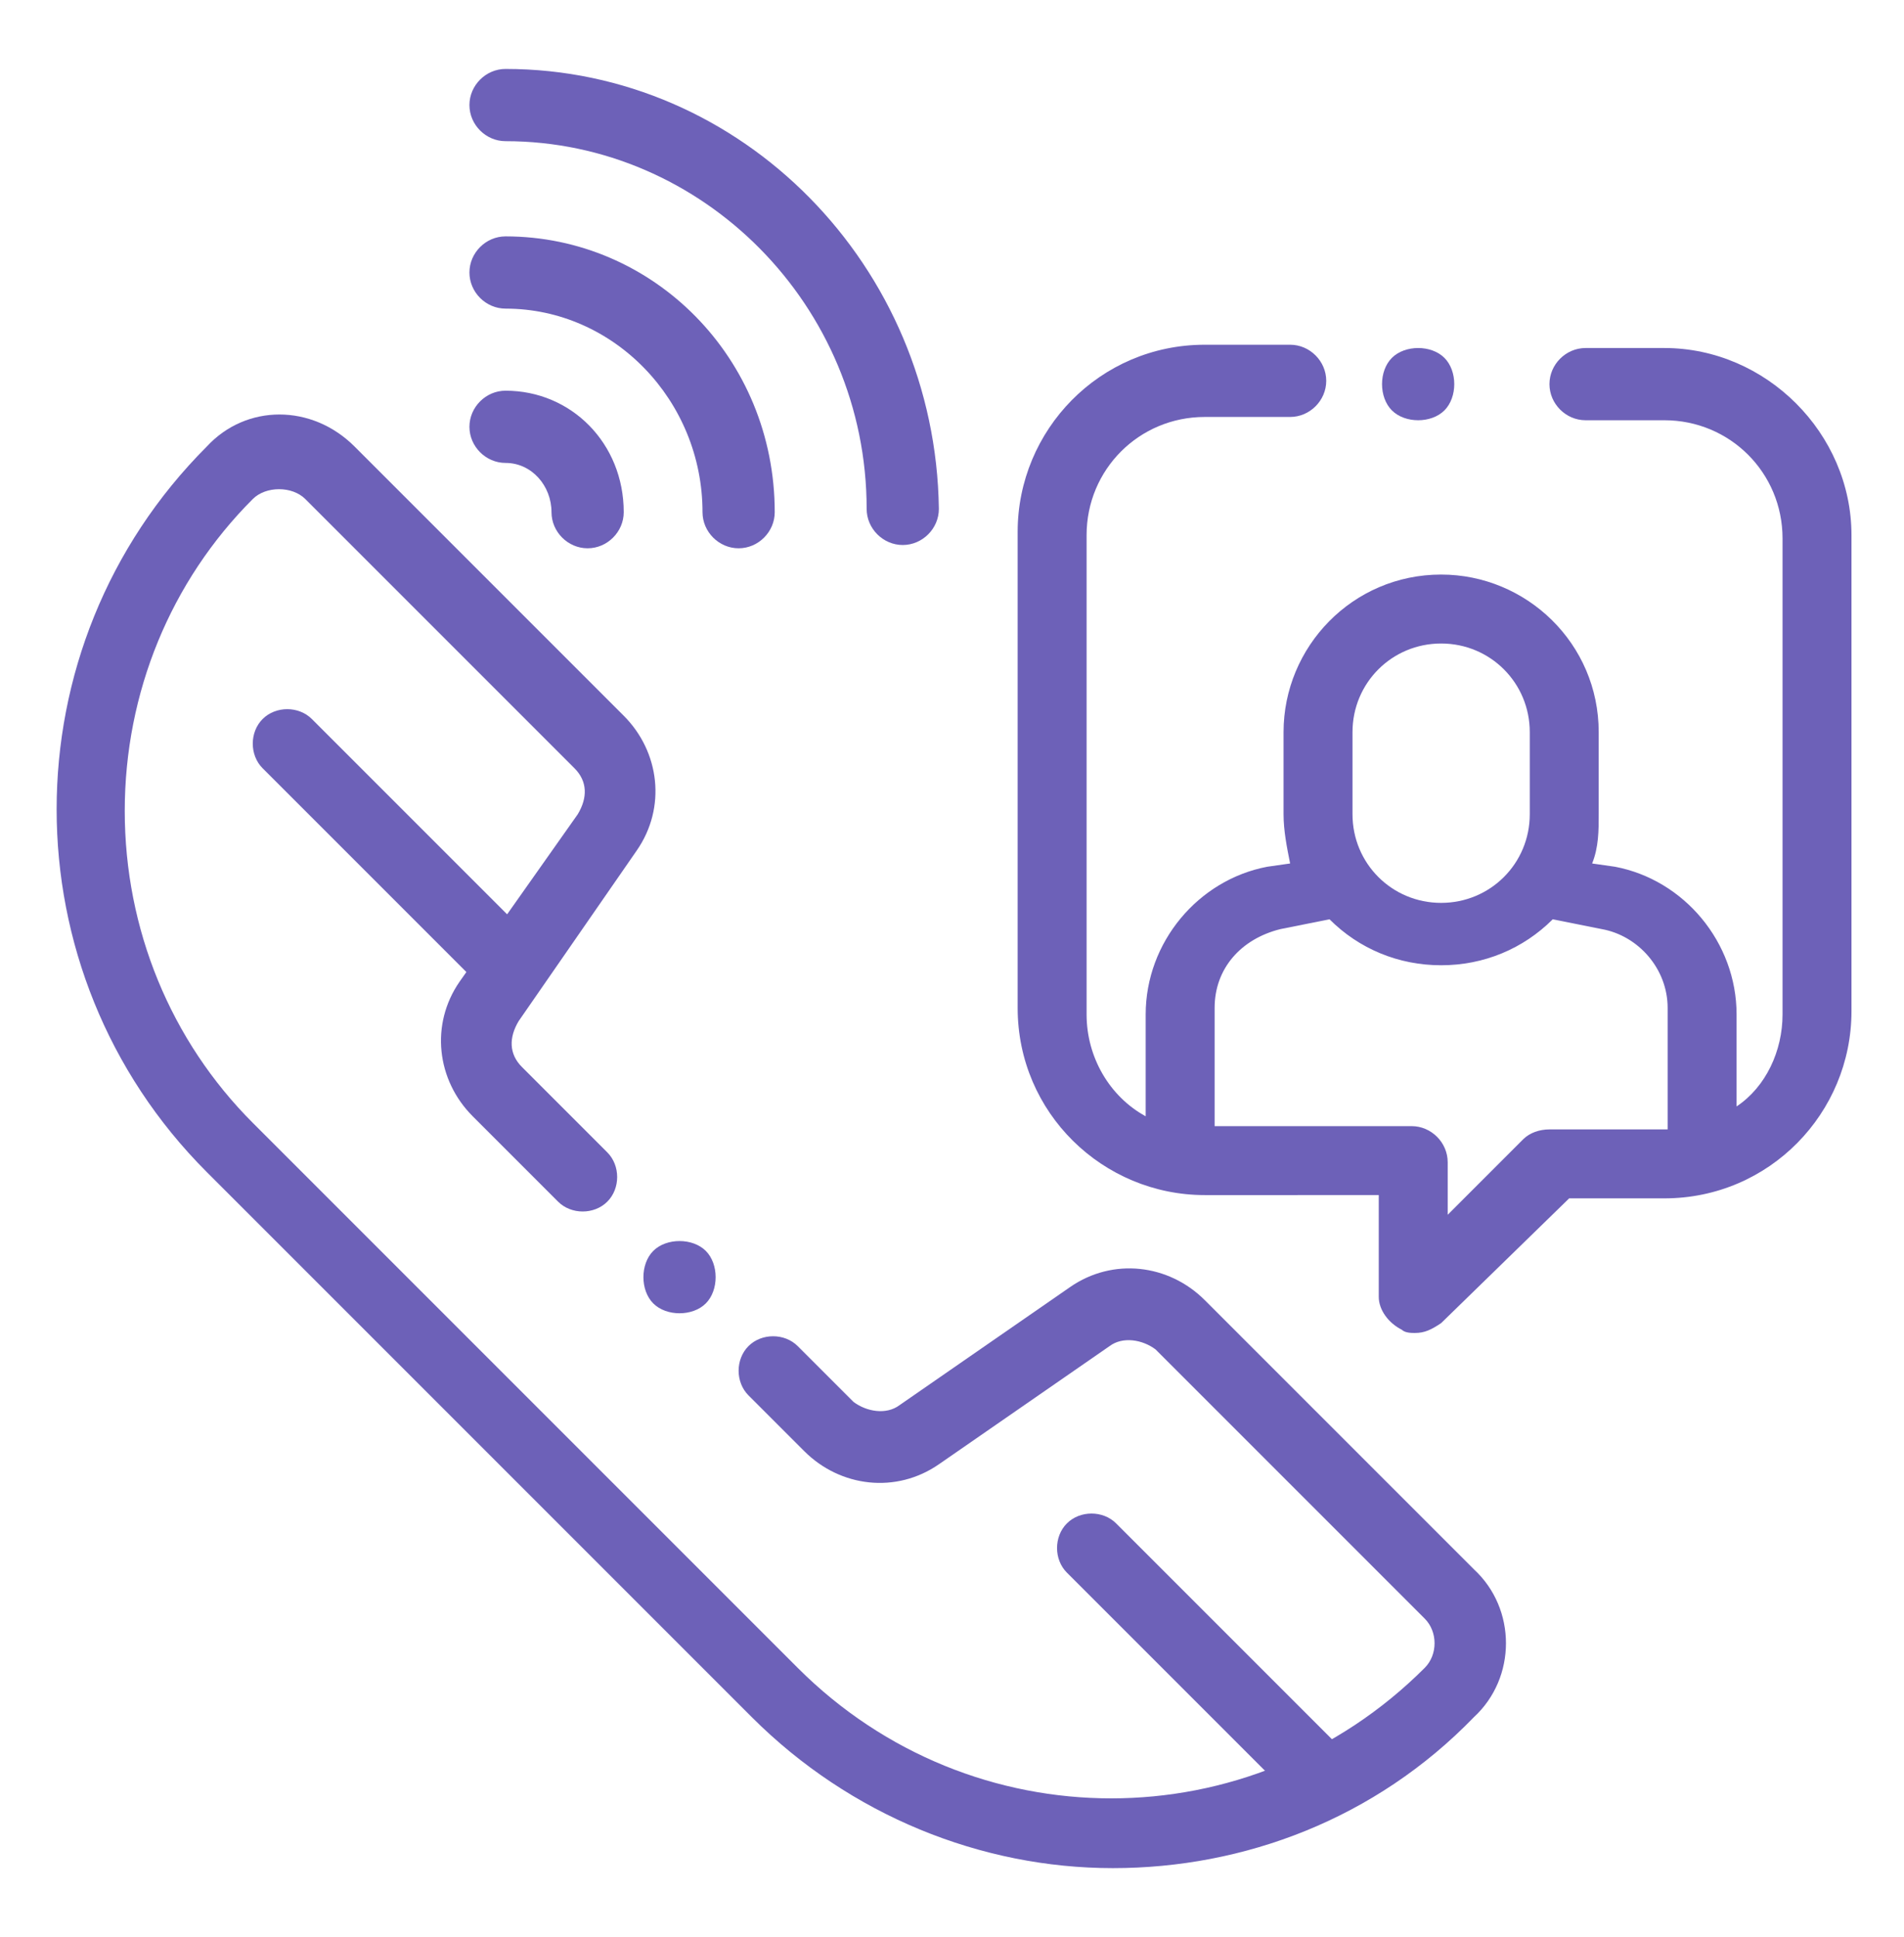
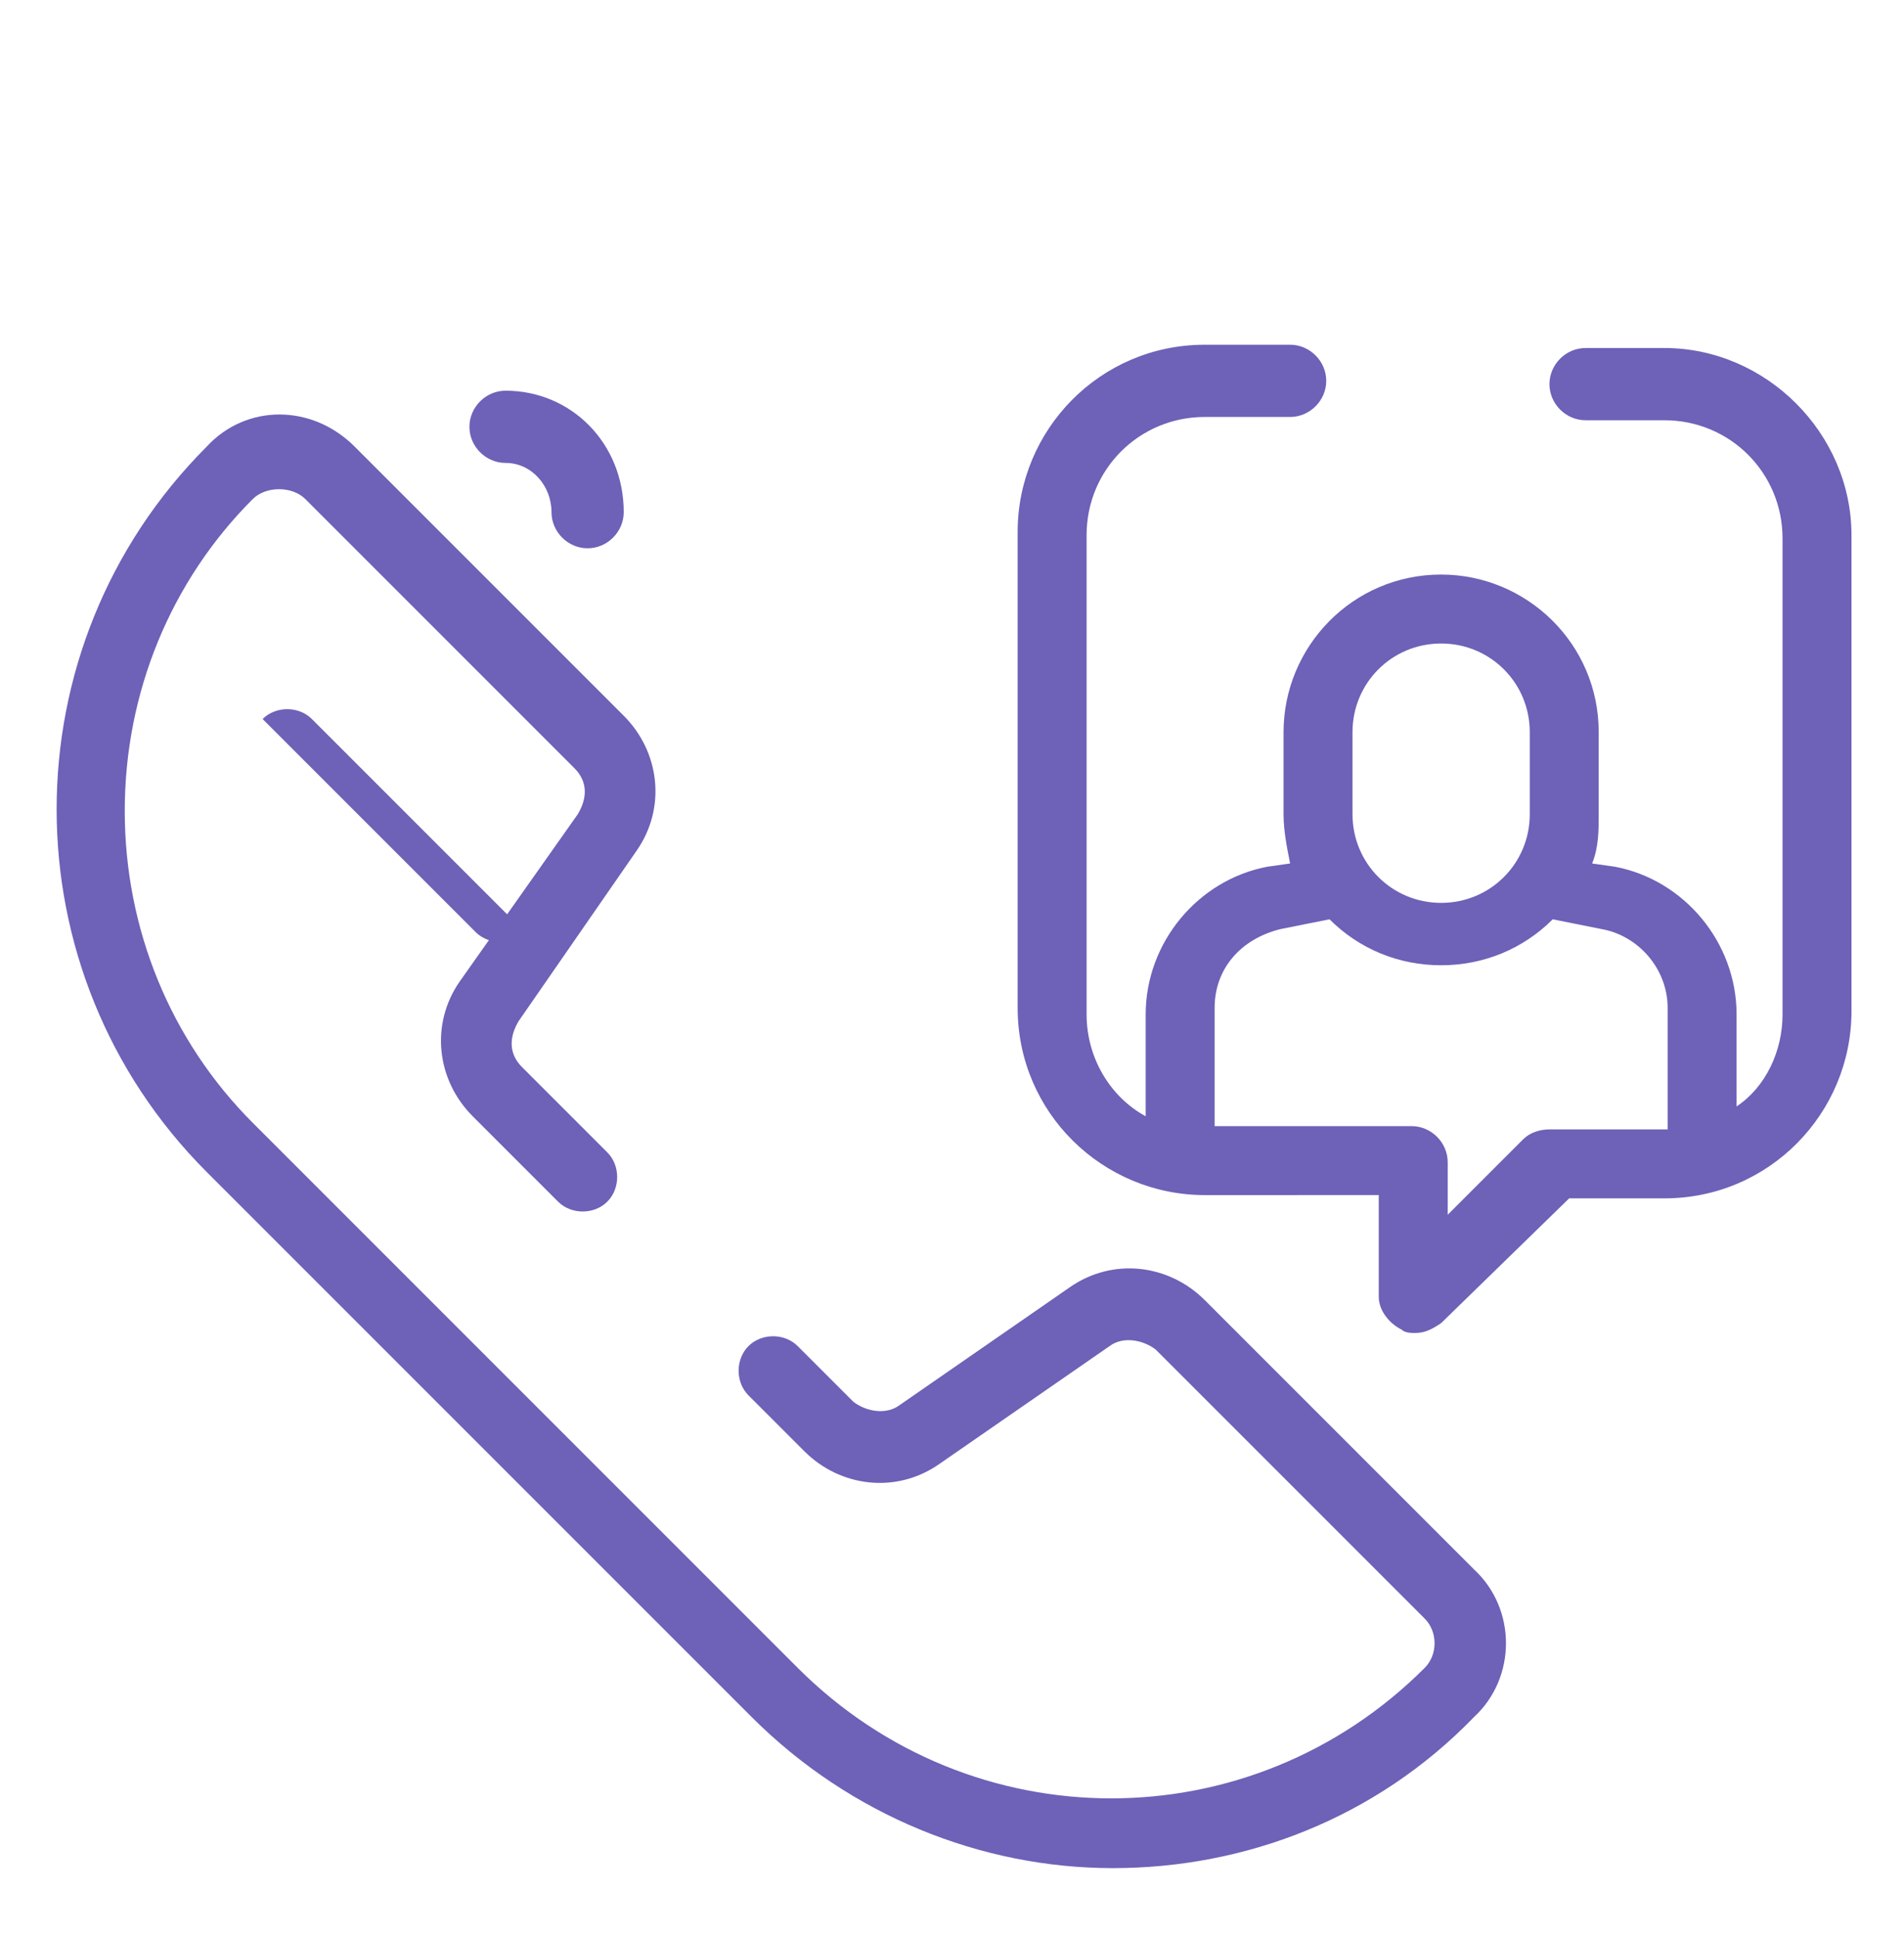
<svg xmlns="http://www.w3.org/2000/svg" version="1.1" id="Capa_1" x="0px" y="0px" viewBox="0 0 58 59" style="enable-background:new 0 0 58 59;" xml:space="preserve">
  <style type="text/css">
	.st0{fill:#6D61B8;}
</style>
  <g>
-     <path class="st0" d="M15.4,2.1c-0.6,0-1.1,0.5-1.1,1.1s0.5,1.1,1.1,1.1c6,0,11,5,11,11.2c0,0.6,0.5,1.1,1.1,1.1s1.1-0.5,1.1-1.1   C28.5,8.1,22.6,2.1,15.4,2.1" />
-     <path class="st0" d="M15.4,7.2c-0.6,0-1.1,0.5-1.1,1.1s0.5,1.1,1.1,1.1c3.3,0,6,2.8,6,6.2c0,0.6,0.5,1.1,1.1,1.1s1.1-0.5,1.1-1.1   C23.6,10.9,19.9,7.2,15.4,7.2" />
    <path class="st0" d="M15.4,11.9c-0.6,0-1.1,0.5-1.1,1.1s0.5,1.1,1.1,1.1c0.8,0,1.4,0.7,1.4,1.5c0,0.6,0.5,1.1,1.1,1.1   s1.1-0.5,1.1-1.1C19,13.5,17.4,11.9,15.4,11.9" />
    <path class="st0" d="M50.7,10.6h-2.4c-0.6,0-1.1,0.5-1.1,1.1s0.5,1.1,1.1,1.1h2.4c2,0,3.6,1.6,3.6,3.6v14.5c0,1.1-0.5,2.2-1.4,2.8   v-2.8c0-2.2-1.6-4.1-3.7-4.5l-0.7-0.1c0.2-0.5,0.2-1,0.2-1.5v-2.5c0-2.7-2.2-4.8-4.8-4.8c-2.7,0-4.8,2.2-4.8,4.8v2.5   c0,0.5,0.1,1,0.2,1.5l-0.7,0.1c-2.1,0.4-3.7,2.3-3.7,4.5V34c-1.1-0.6-1.8-1.8-1.8-3.1V16.3c0-2,1.6-3.6,3.6-3.6h2.6   c0.6,0,1.1-0.5,1.1-1.1s-0.5-1.1-1.1-1.1h-2.6c-3.2,0-5.7,2.6-5.7,5.7v14.5c0,3.2,2.6,5.7,5.7,5.7H42v3.1c0,0.4,0.3,0.8,0.7,1   c0.1,0.1,0.3,0.1,0.4,0.1c0.3,0,0.5-0.1,0.8-0.3l3.9-3.8h2.9c3.2,0,5.7-2.6,5.7-5.7V16.3C56.4,13.2,53.8,10.6,50.7,10.6 M41.2,22.3   c0-1.5,1.2-2.7,2.7-2.7s2.7,1.2,2.7,2.7v2.5c0,1.5-1.2,2.7-2.7,2.7s-2.7-1.2-2.7-2.7V22.3z M50.7,34.4L50.7,34.4h-3.5   c-0.3,0-0.6,0.1-0.8,0.3L44.1,37v-1.6c0-0.6-0.5-1.1-1.1-1.1h-6v-3.6c0-1.2,0.8-2.1,2-2.4l1.5-0.3c0.9,0.9,2.1,1.4,3.4,1.4   c1.3,0,2.5-0.5,3.4-1.4l1.5,0.3c1.1,0.2,2,1.2,2,2.4v3.7H50.7z" />
-     <path class="st0" d="M44,10.9c-0.2-0.2-0.5-0.3-0.8-0.3s-0.6,0.1-0.8,0.3s-0.3,0.5-0.3,0.8s0.1,0.6,0.3,0.8s0.5,0.3,0.8,0.3   s0.6-0.1,0.8-0.3s0.3-0.5,0.3-0.8S44.2,11.1,44,10.9" />
-     <path class="st0" d="M21.5,38.1c-0.2-0.2-0.5-0.3-0.8-0.3s-0.6,0.1-0.8,0.3c-0.2,0.2-0.3,0.5-0.3,0.8s0.1,0.6,0.3,0.8   c0.2,0.2,0.5,0.3,0.8,0.3s0.6-0.1,0.8-0.3c0.2-0.2,0.3-0.5,0.3-0.8S21.7,38.3,21.5,38.1" />
    <path class="st0" d="M44.9,47.8l-8.2-8.2c-1.1-1.1-2.8-1.3-4.1-0.4l-5.2,3.6c-0.4,0.3-1,0.2-1.4-0.1L24.3,41   c-0.4-0.4-1.1-0.4-1.5,0s-0.4,1.1,0,1.5l1.7,1.7c1.1,1.1,2.8,1.3,4.1,0.4l5.2-3.6c0.4-0.3,1-0.2,1.4,0.1l8.2,8.2   c0.4,0.4,0.4,1.1,0,1.5c-5.3,5.3-13.8,5.3-19.1,0L7.7,34.2c-2.5-2.5-3.9-5.9-3.9-9.5s1.4-7,3.9-9.5c0.2-0.2,0.5-0.3,0.8-0.3   s0.6,0.1,0.8,0.3l8.2,8.2c0.4,0.4,0.4,0.9,0.1,1.4L14,29.9c-0.9,1.3-0.7,3,0.4,4.1l2.6,2.6c0.4,0.4,1.1,0.4,1.5,0s0.4-1.1,0-1.5   l-2.6-2.6c-0.4-0.4-0.4-0.9-0.1-1.4l3.6-5.2c0.9-1.3,0.7-3-0.4-4.1l-8.2-8.2c-1.3-1.3-3.3-1.3-4.5,0c-6.1,6.1-6.1,16,0,22.1   l16.6,16.6c3,3,7,4.6,11,4.6s8-1.5,11-4.6C46.2,51.1,46.2,49,44.9,47.8" />
-     <path class="st0" d="M16,28.4l-6.5-6.5c-0.4-0.4-1.1-0.4-1.5,0c-0.4,0.4-0.4,1.1,0,1.5l6.5,6.5c0.2,0.2,0.5,0.3,0.8,0.3   s0.5-0.1,0.8-0.3C16.4,29.5,16.4,28.8,16,28.4" />
-     <path class="st0" d="M40.8,53.2L34,46.4c-0.4-0.4-1.1-0.4-1.5,0s-0.4,1.1,0,1.5l6.8,6.8c0.2,0.2,0.5,0.3,0.8,0.3s0.5-0.1,0.8-0.3   C41.3,54.3,41.3,53.7,40.8,53.2" />
+     <path class="st0" d="M16,28.4l-6.5-6.5c-0.4-0.4-1.1-0.4-1.5,0l6.5,6.5c0.2,0.2,0.5,0.3,0.8,0.3   s0.5-0.1,0.8-0.3C16.4,29.5,16.4,28.8,16,28.4" />
  </g>
</svg>